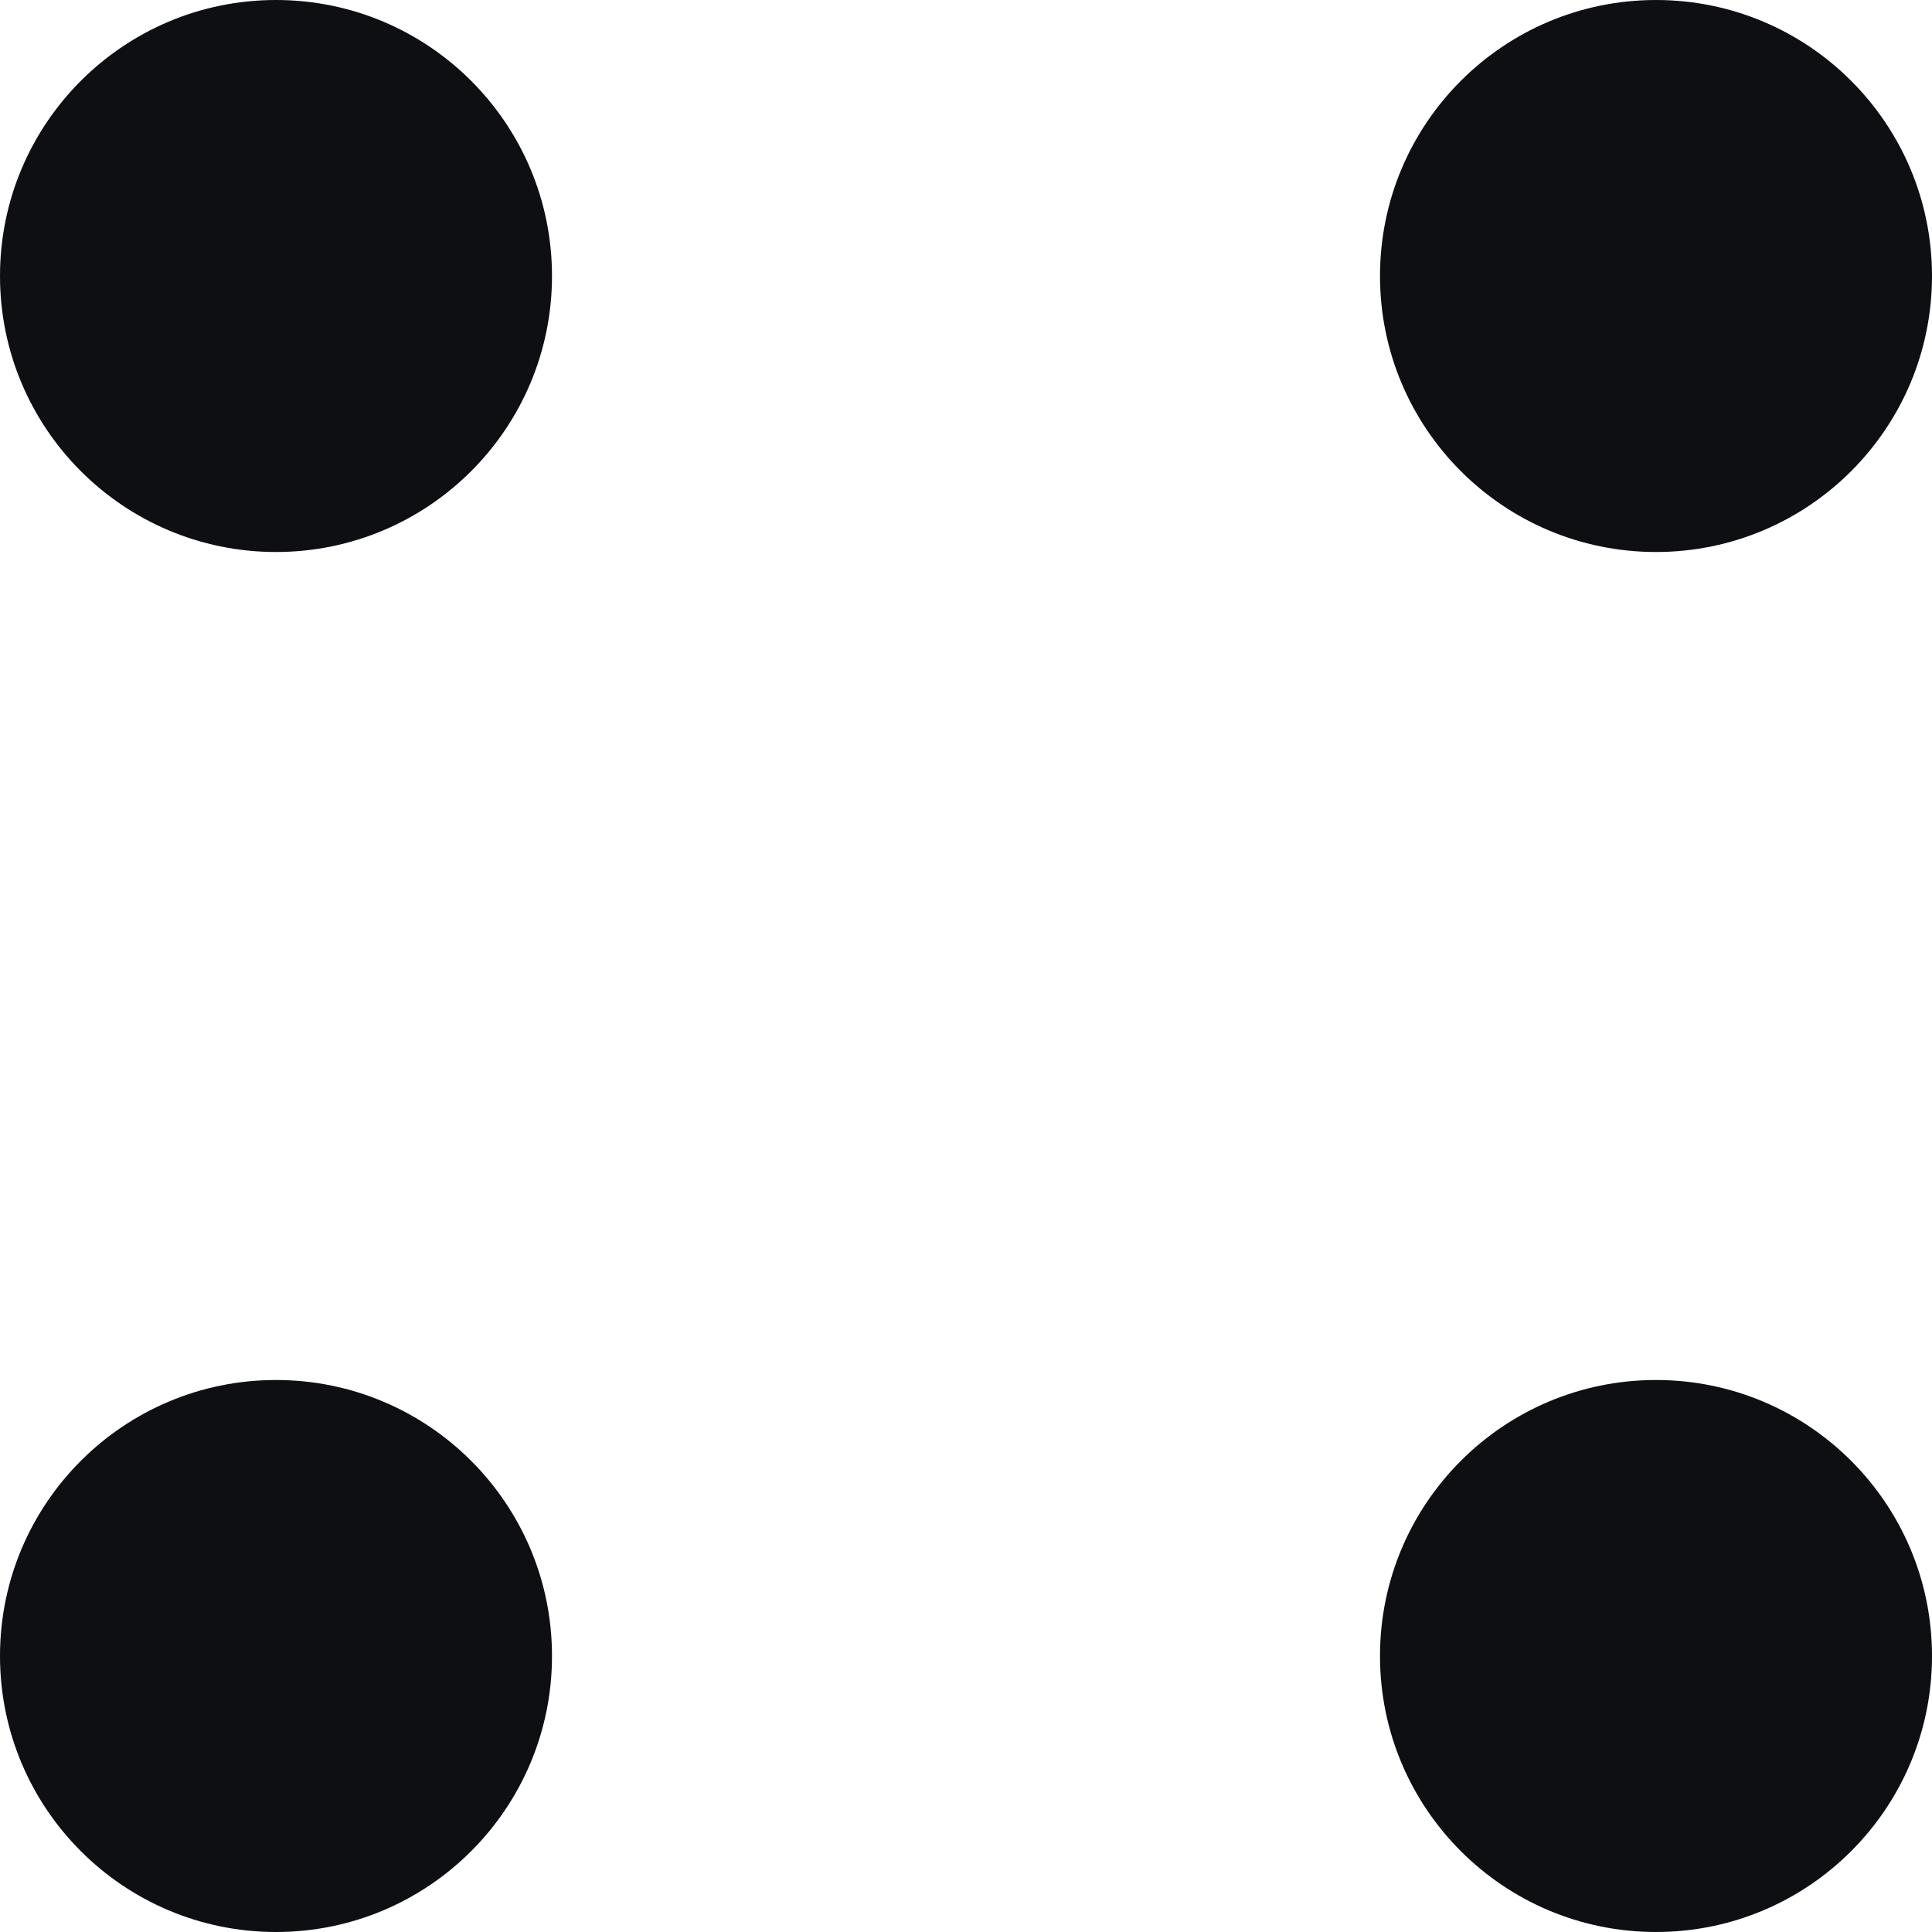
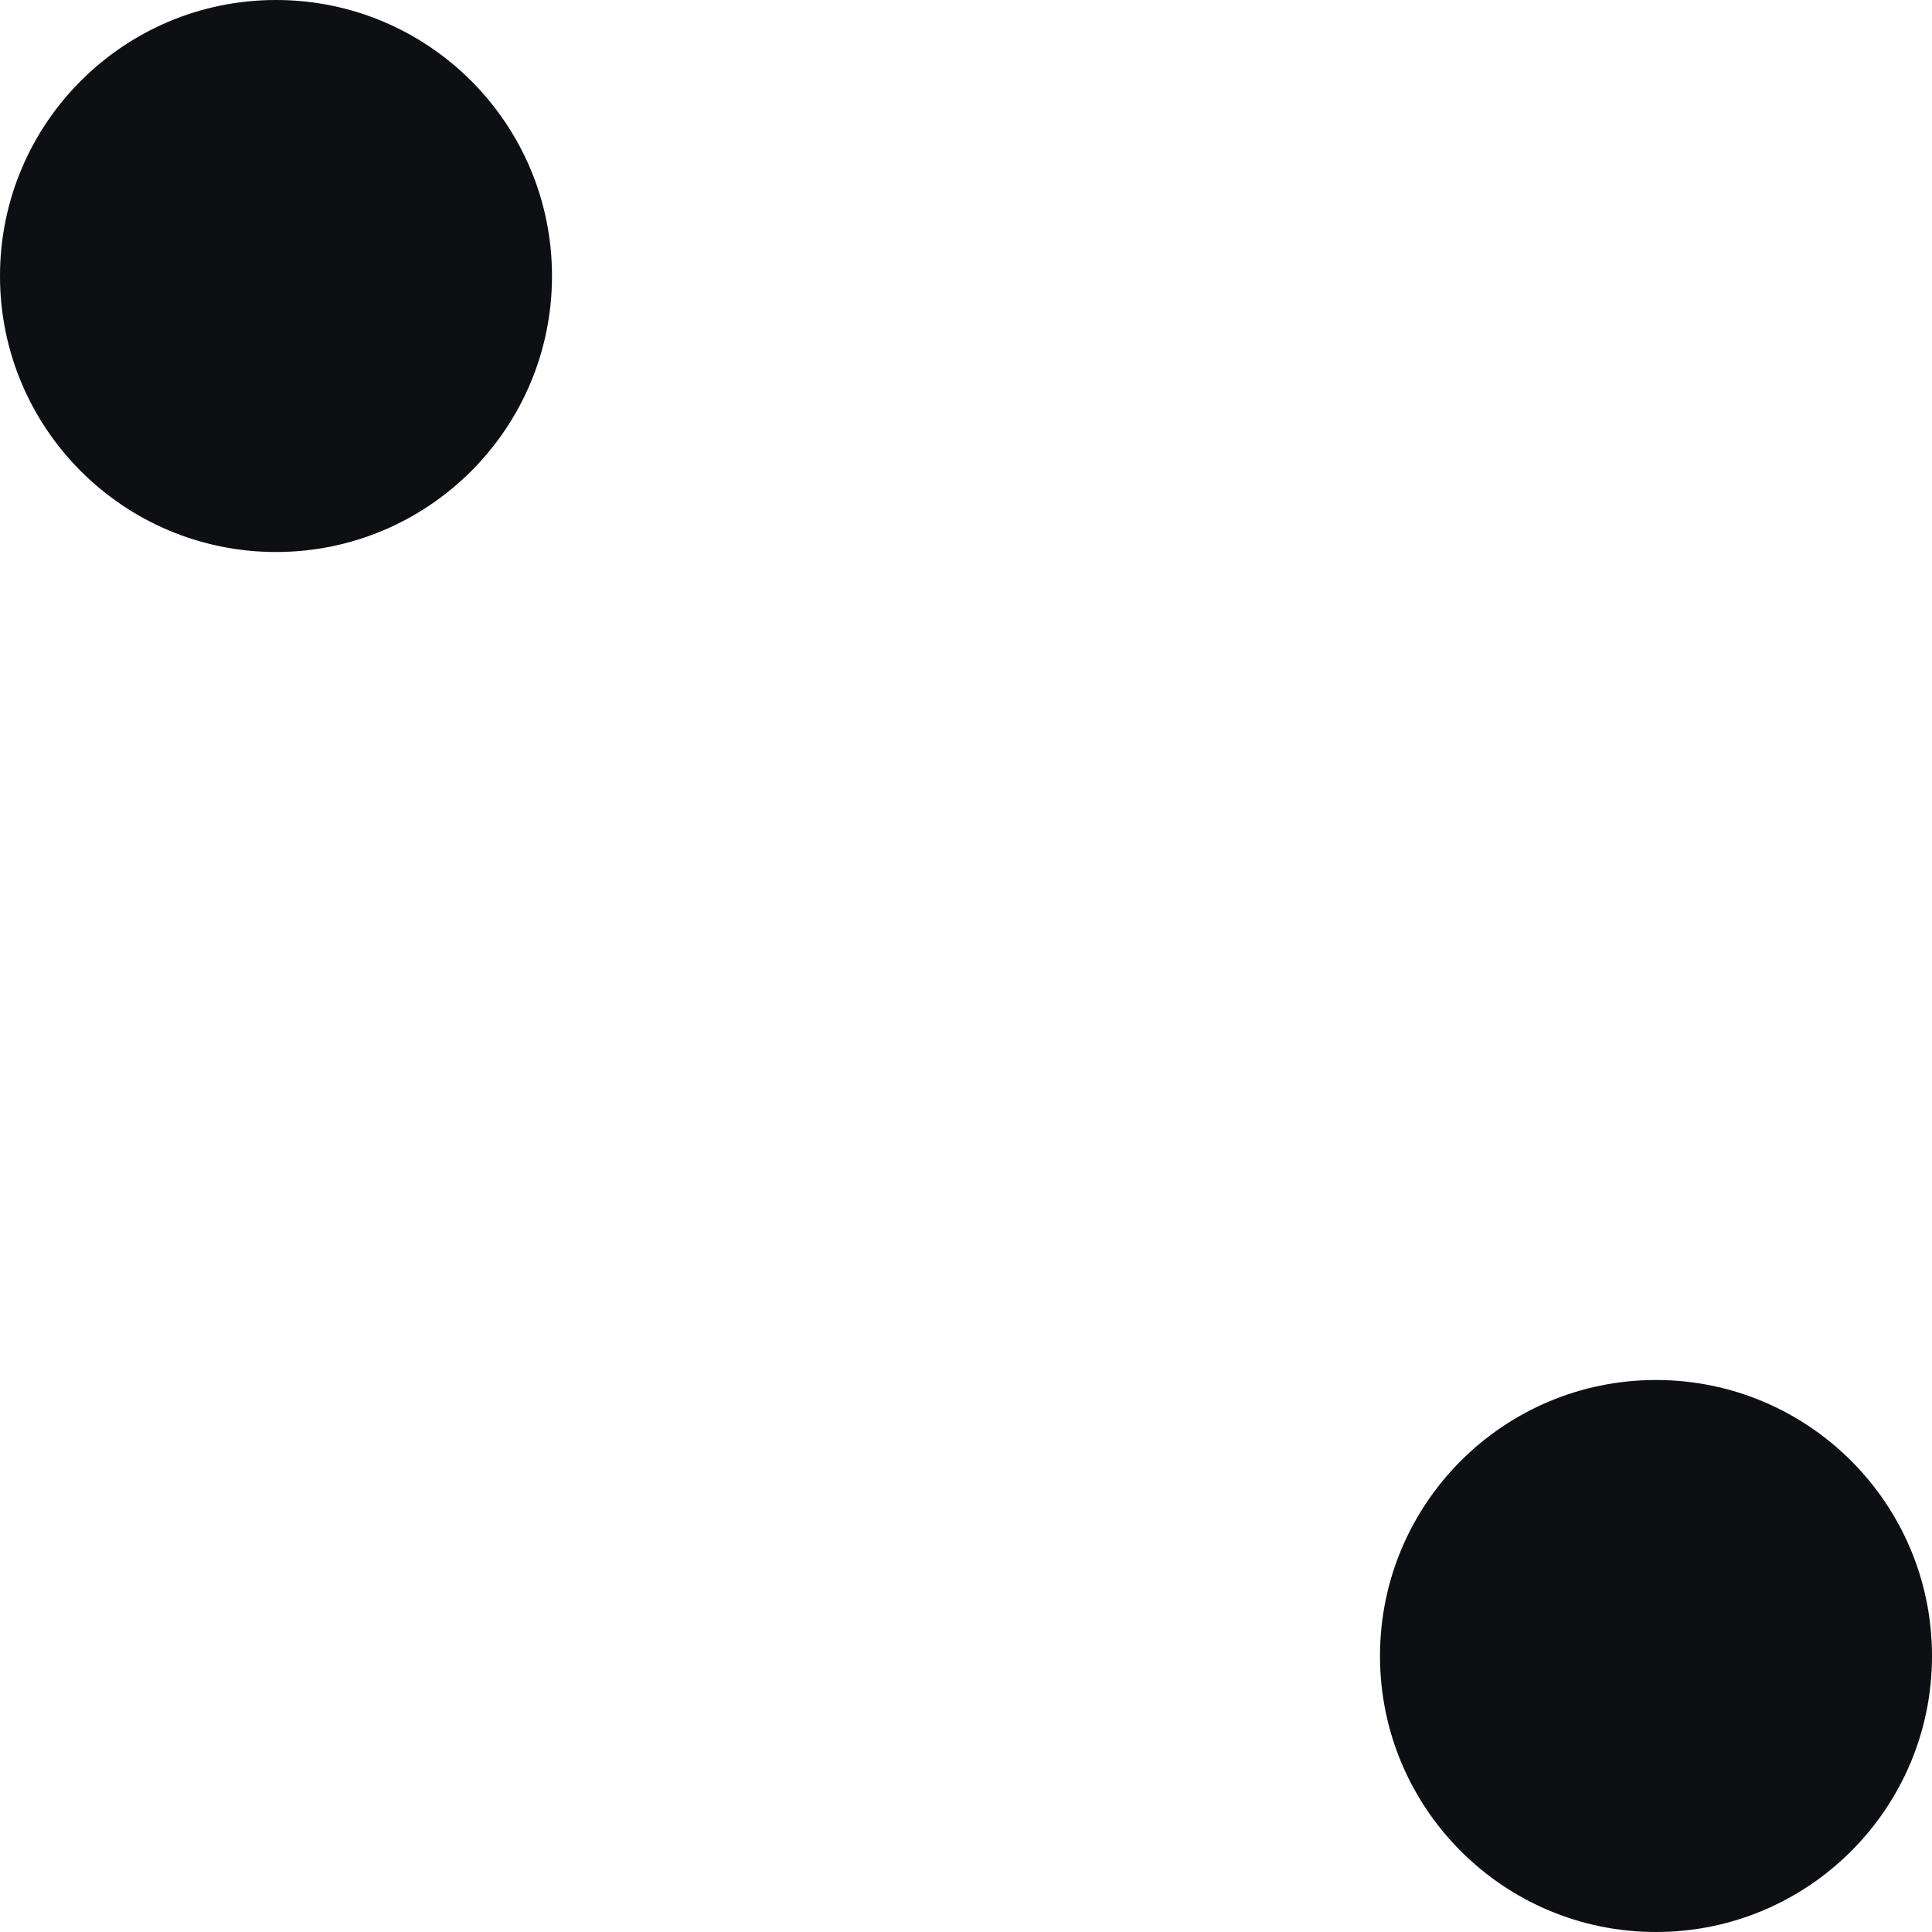
<svg xmlns="http://www.w3.org/2000/svg" width="14" height="14" viewBox="0 0 14 14" fill="none">
  <circle cx="2" cy="2" r="2" transform="matrix(4.37114e-08 1 1 -4.37114e-08 0 0)" fill="#0E0F13" />
-   <circle cx="2" cy="2" r="2" transform="matrix(4.37114e-08 1 1 -4.37114e-08 10 0)" fill="#0E0F13" />
-   <circle cx="2" cy="2" r="2" transform="matrix(4.37114e-08 1 1 -4.37114e-08 0 10)" fill="#0E0F13" />
  <circle cx="2" cy="2" r="2" transform="matrix(4.37114e-08 1 1 -4.37114e-08 10 10)" fill="#0E0F13" />
</svg>